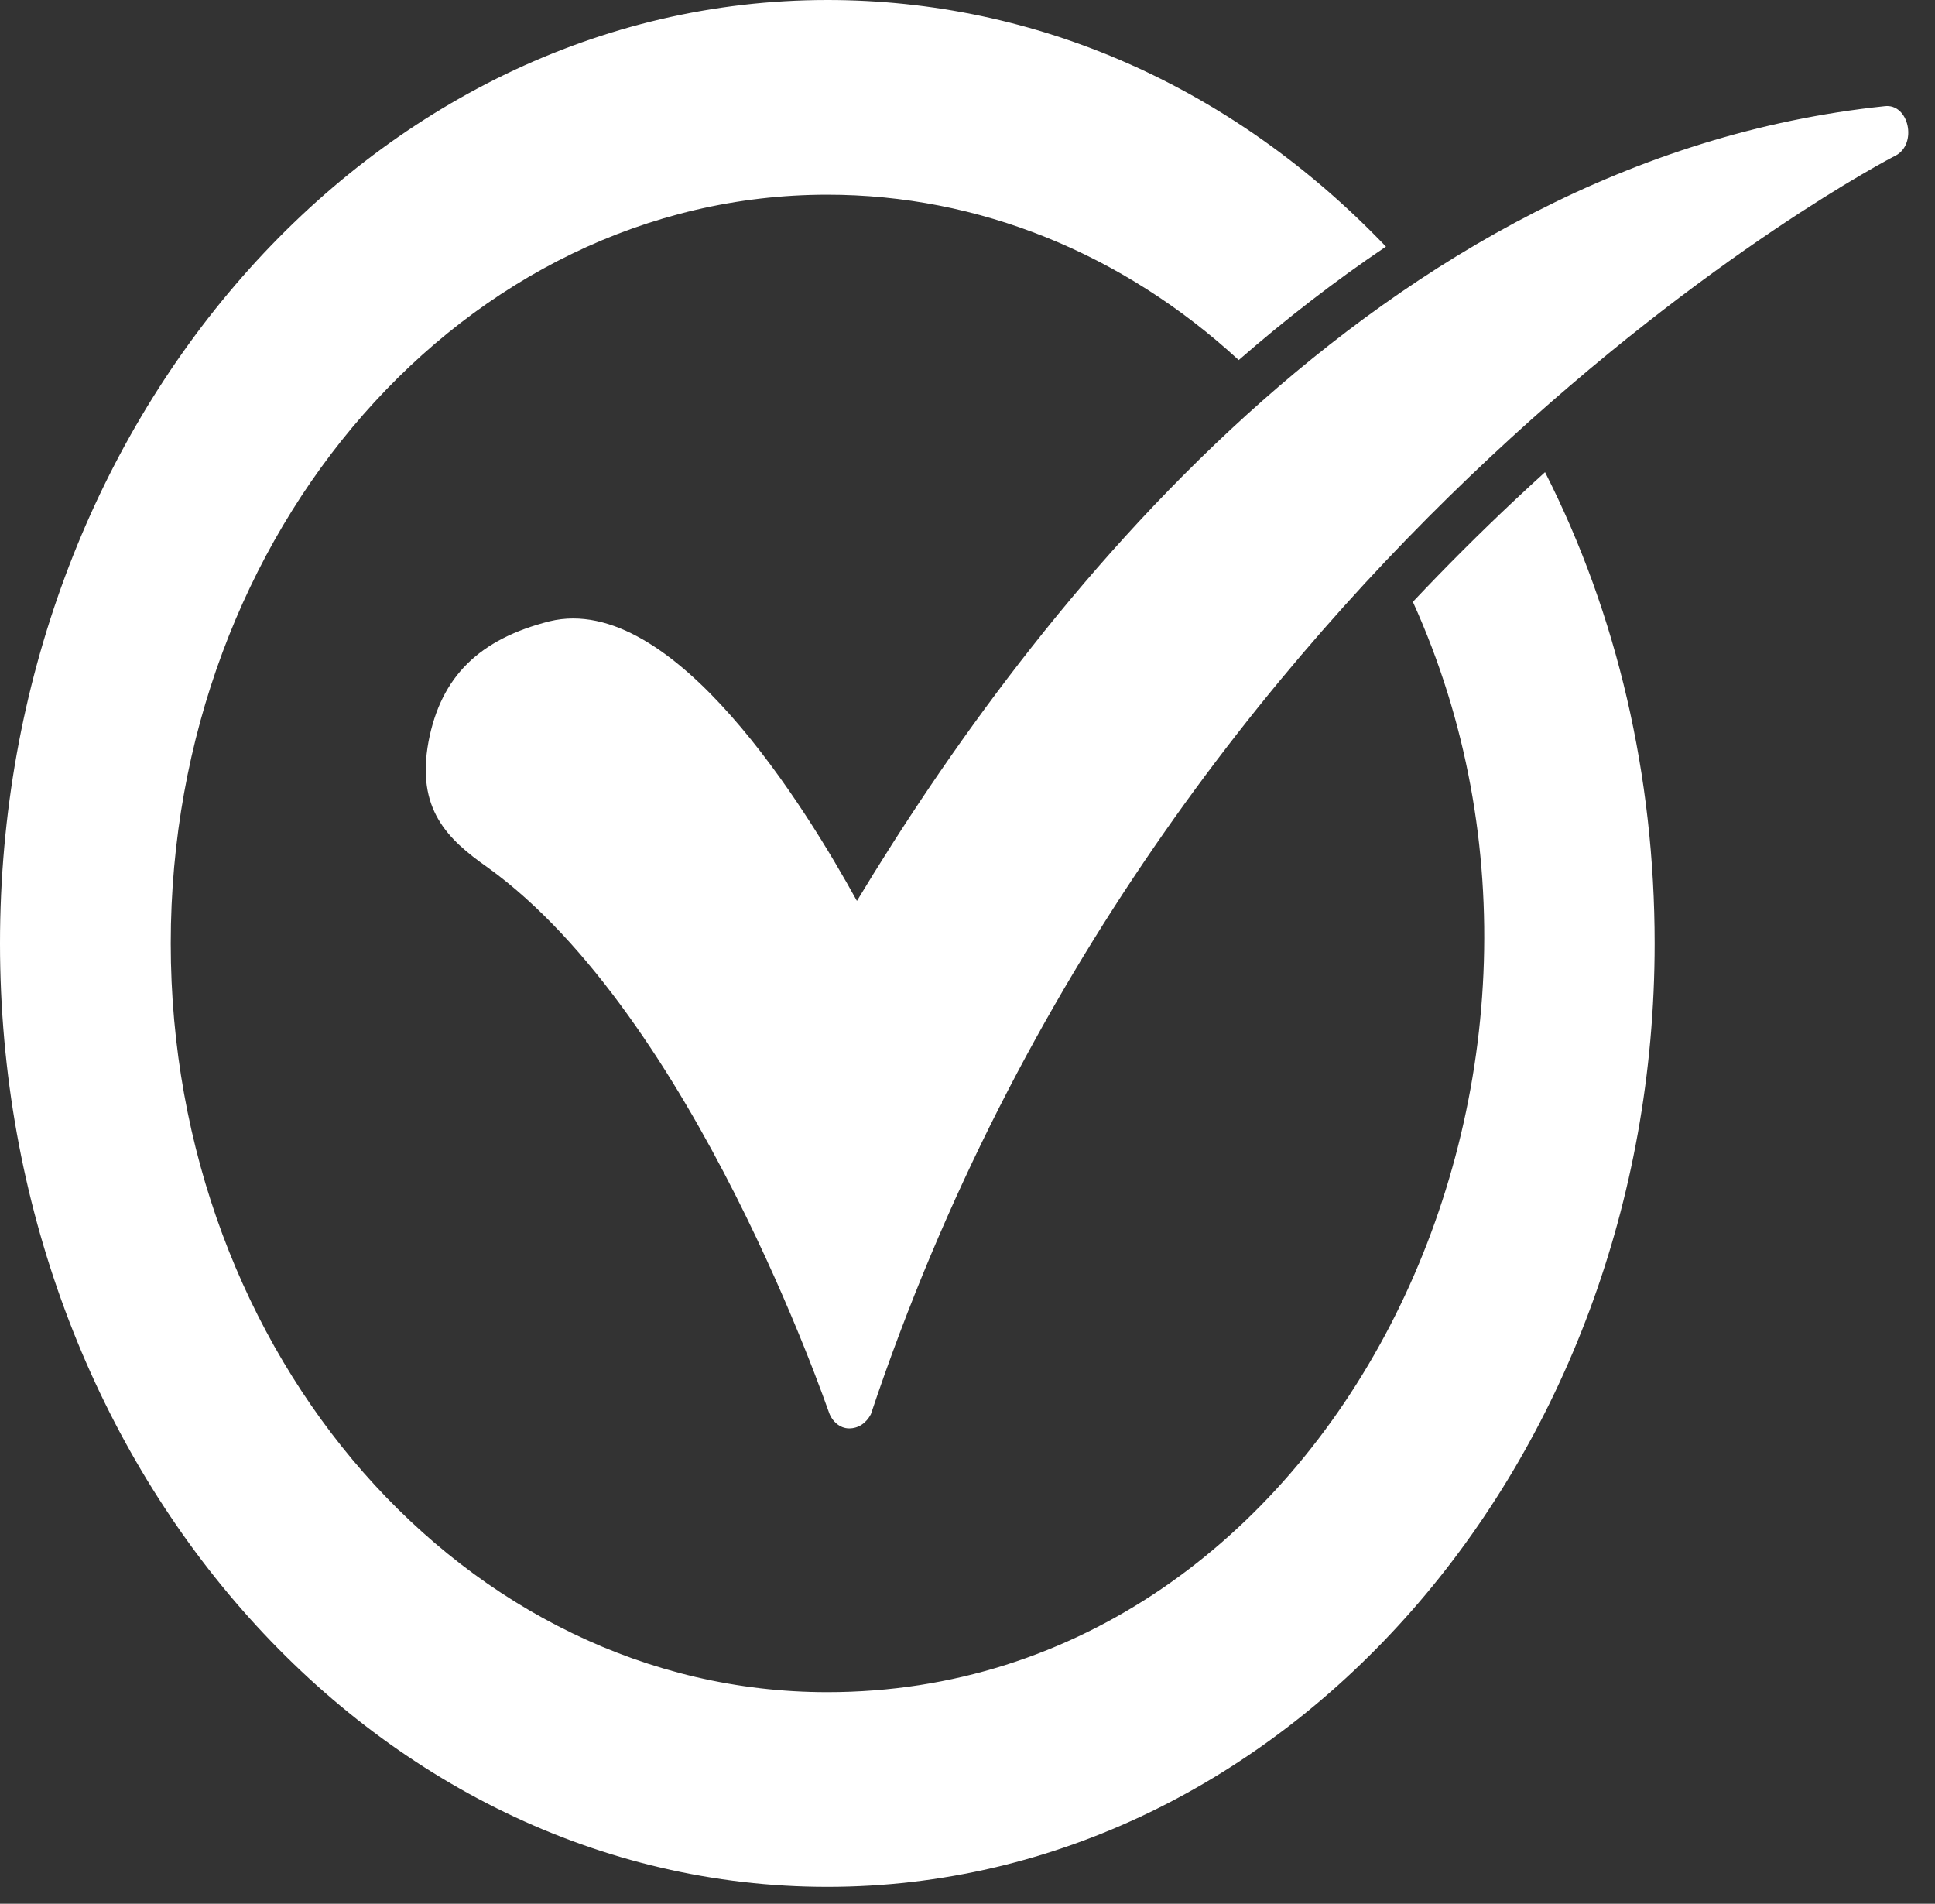
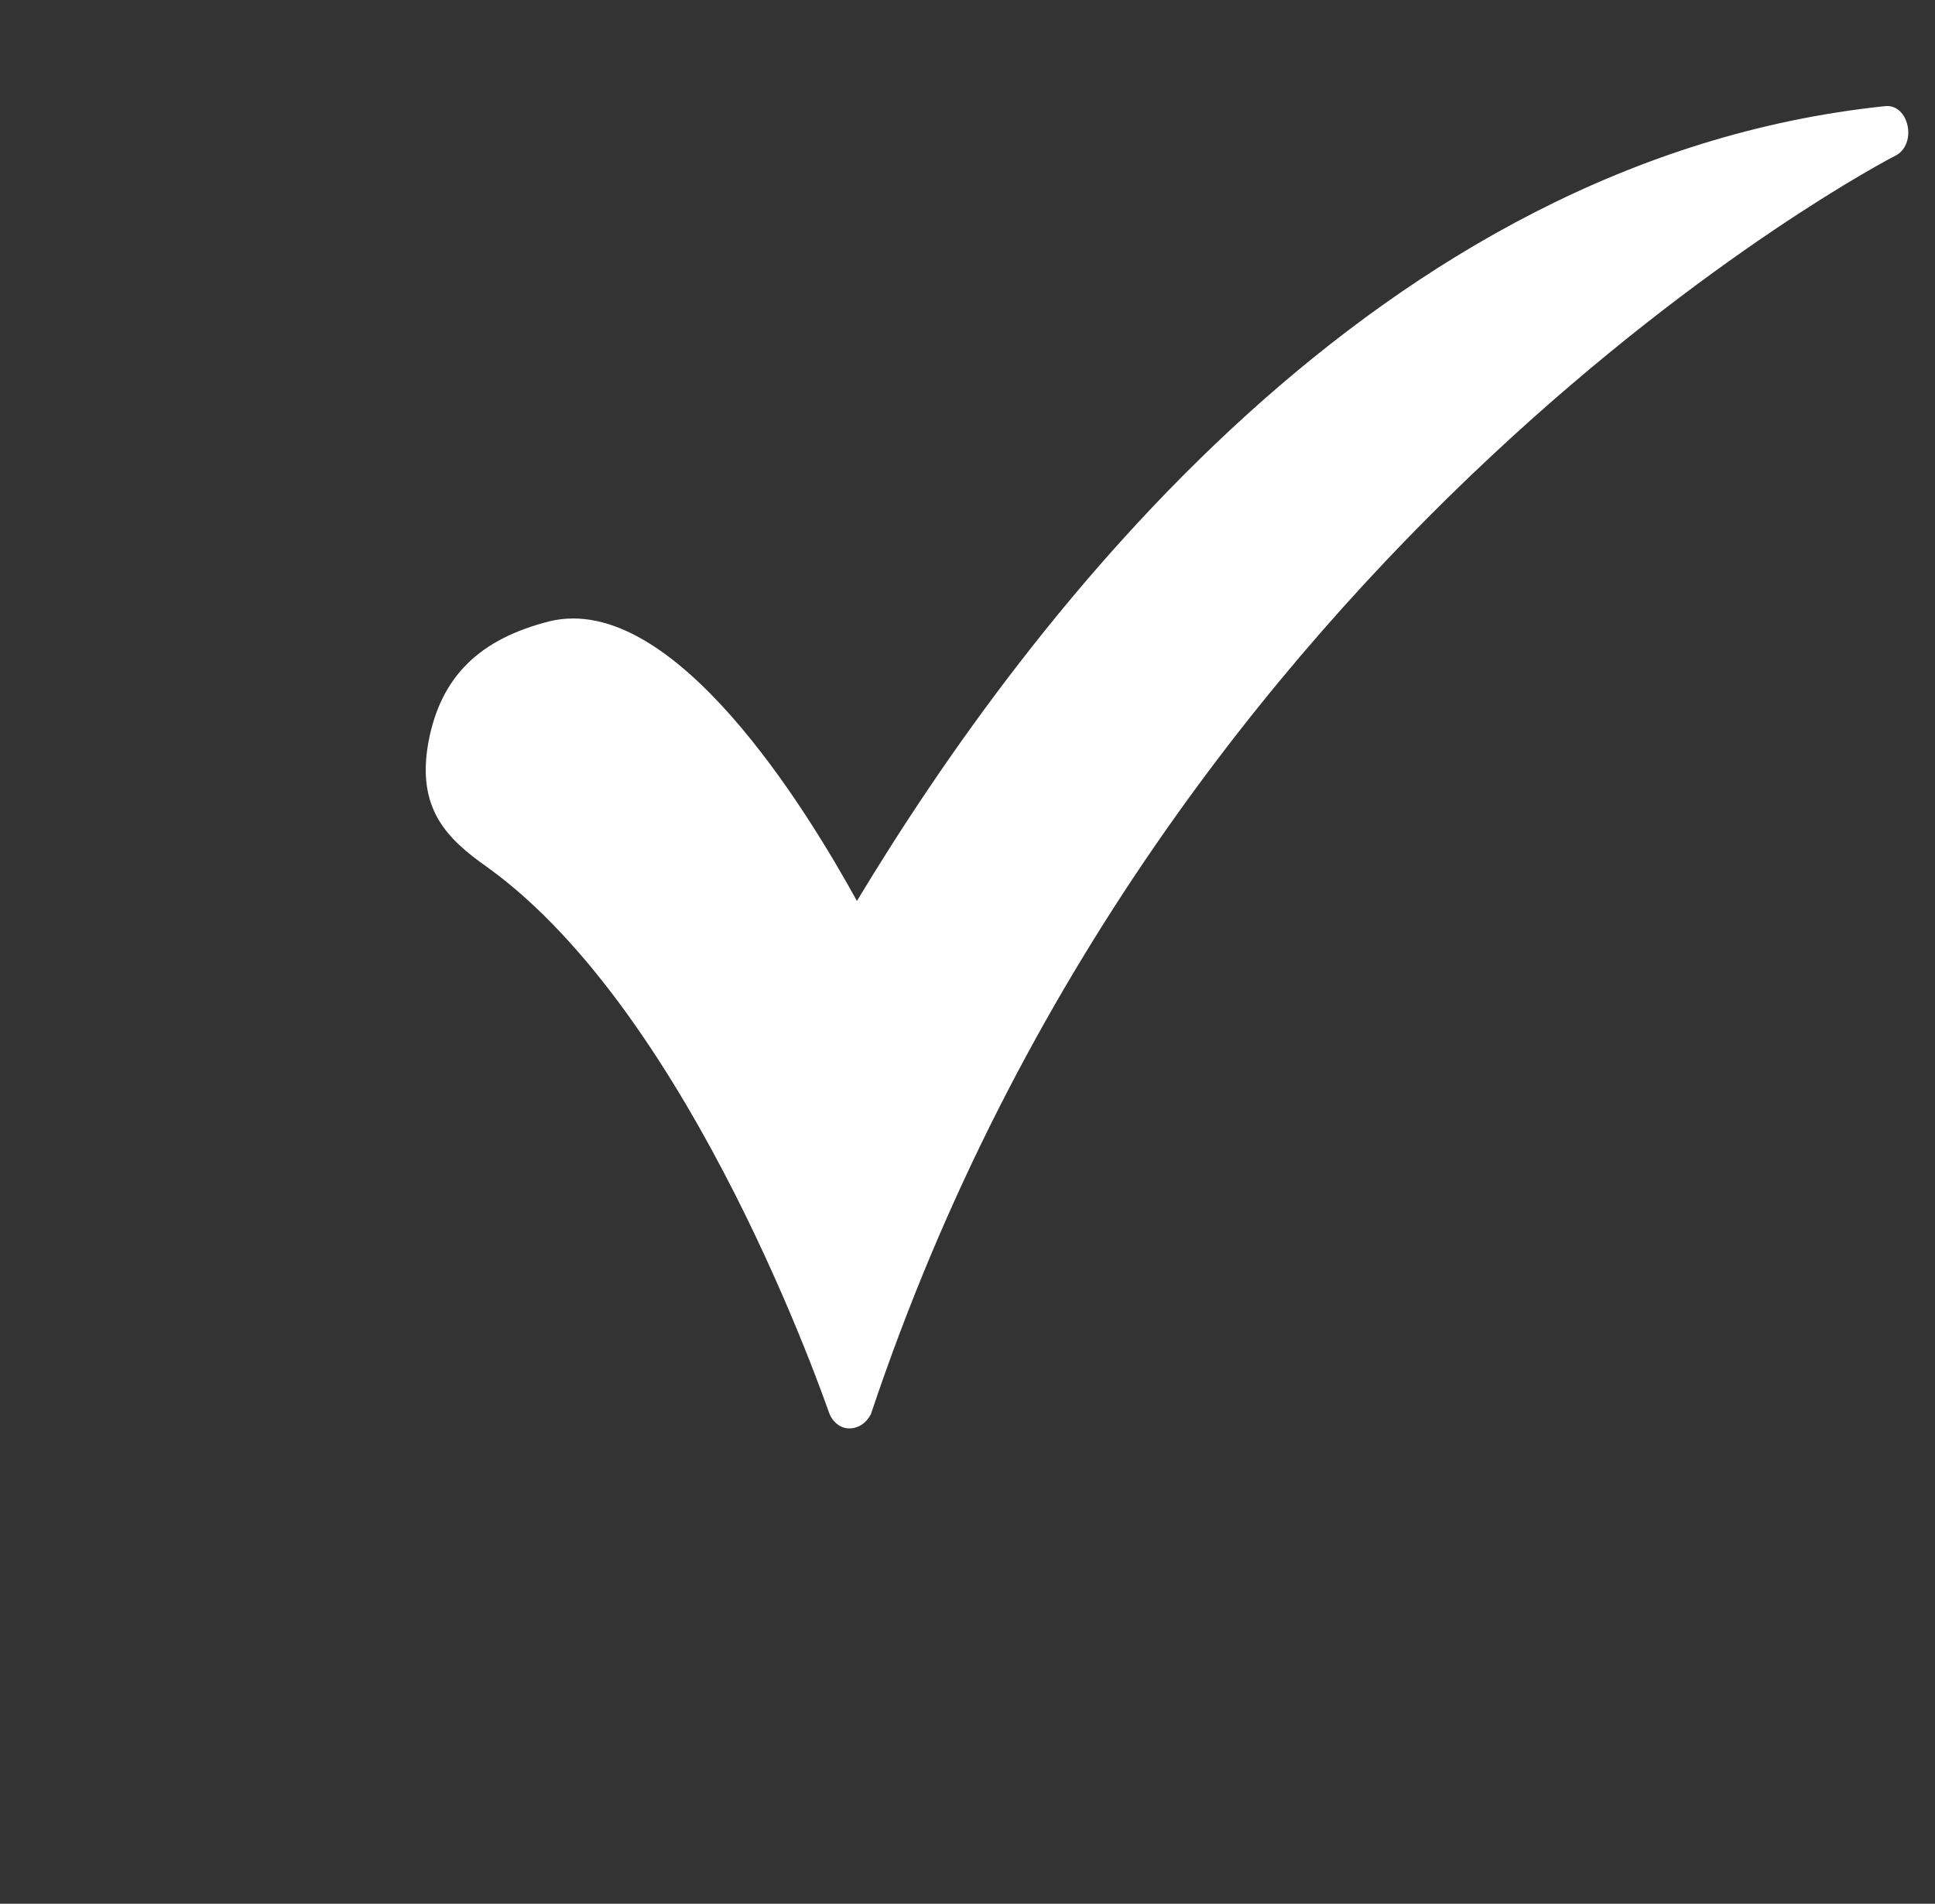
<svg xmlns="http://www.w3.org/2000/svg" width="62" height="61" viewBox="0 0 62 61" fill="none">
  <rect x="0" y="0" width="62" height="61" fill="#333333" stroke="none" />
-   <path fill-rule="evenodd" clip-rule="evenodd" d="M26.508 60.458C11.886 60.458 0 46.903 0 30.229C0 13.555 11.886 0 26.508 0C33.214 0 39.506 2.777 44.408 7.902C42.777 9.001 41.204 10.219 39.69 11.537C35.976 8.12 31.357 6.239 26.508 6.239C14.92 6.239 5.471 17.015 5.471 30.229C5.471 43.444 14.92 54.22 26.508 54.22C42.632 54.22 52.205 34.565 45.27 19.284C46.321 18.169 47.403 17.089 48.513 16.045C48.841 15.736 49.172 15.431 49.505 15.129C51.825 19.698 53.017 24.878 53.017 30.229C53.017 46.903 41.13 60.458 26.508 60.458Z" fill="white" />
  <path fill-rule="evenodd" clip-rule="evenodd" d="M27.208 45.769C26.91 45.769 26.661 45.543 26.562 45.259C26.512 45.146 22.235 32.555 15.62 27.791C14.327 26.883 13.332 25.919 13.73 23.764C14.128 21.666 15.371 20.474 17.609 19.907C21.588 18.943 25.865 25.976 27.457 28.868C33.027 19.624 44.167 5.105 60.381 3.403C61.163 3.299 61.452 4.621 60.729 4.991C60.48 5.105 37.304 17.185 27.904 45.316C27.755 45.599 27.506 45.769 27.208 45.769Z" fill="white" />
</svg>